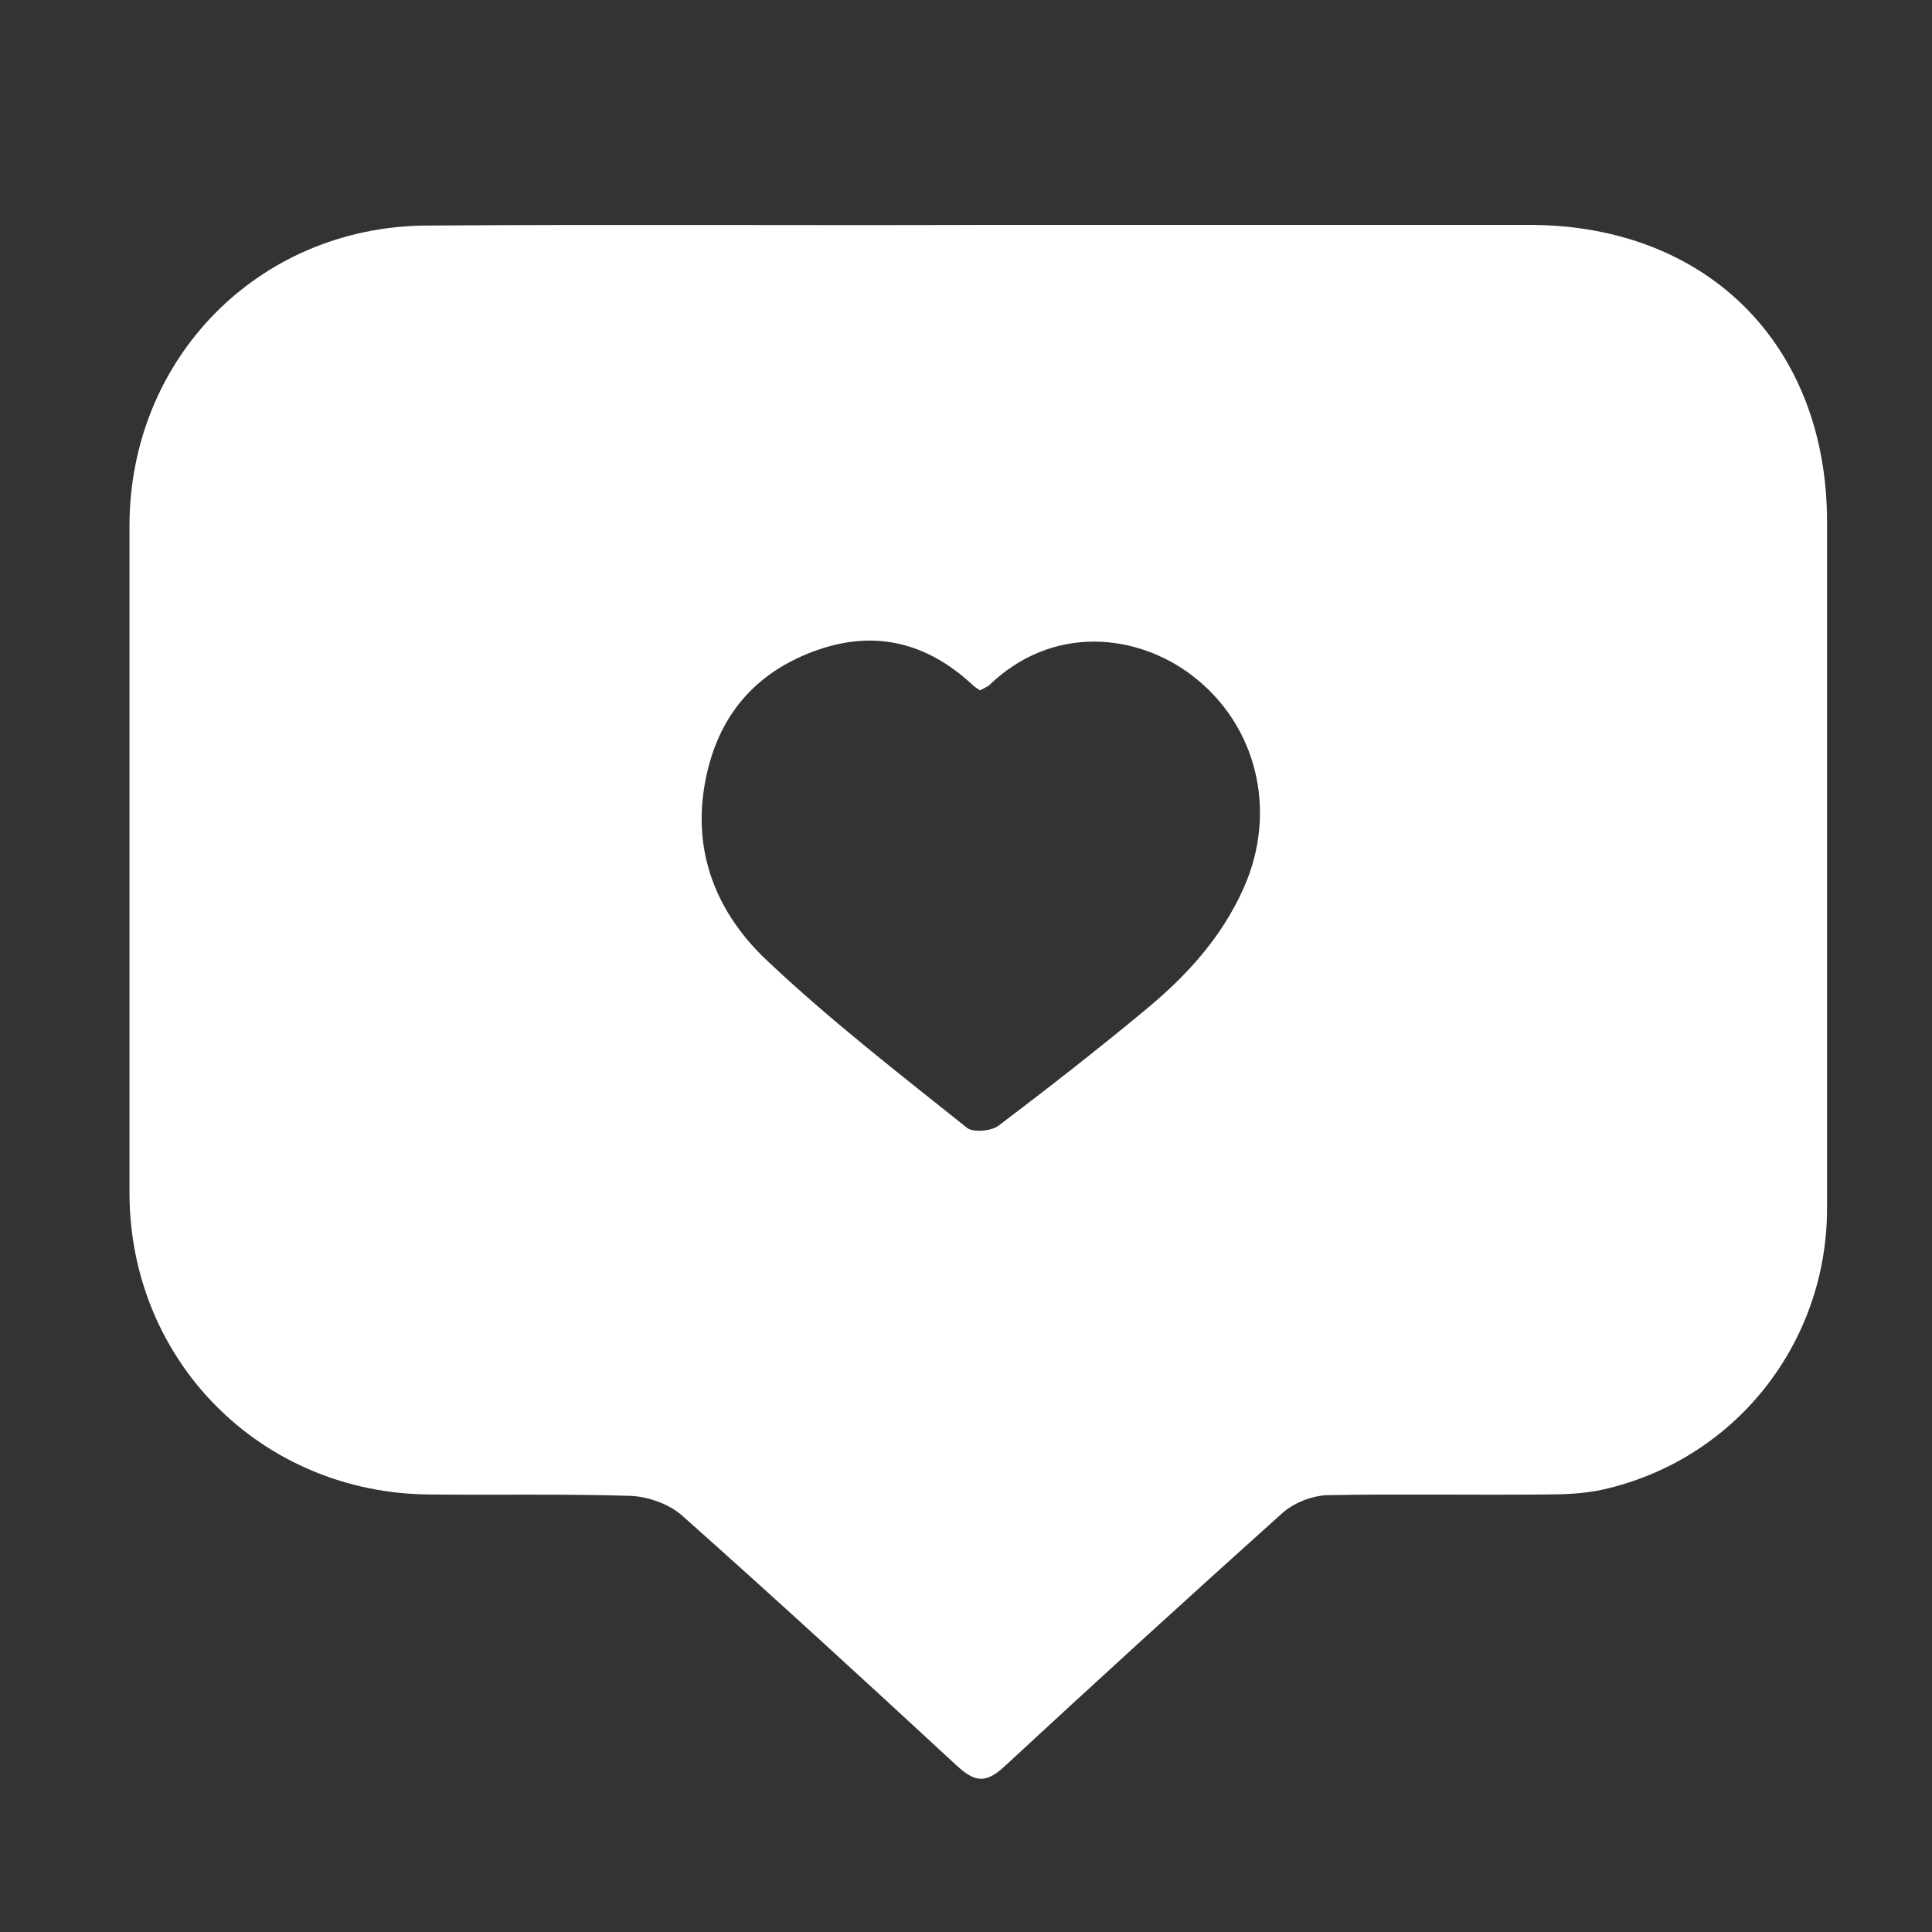
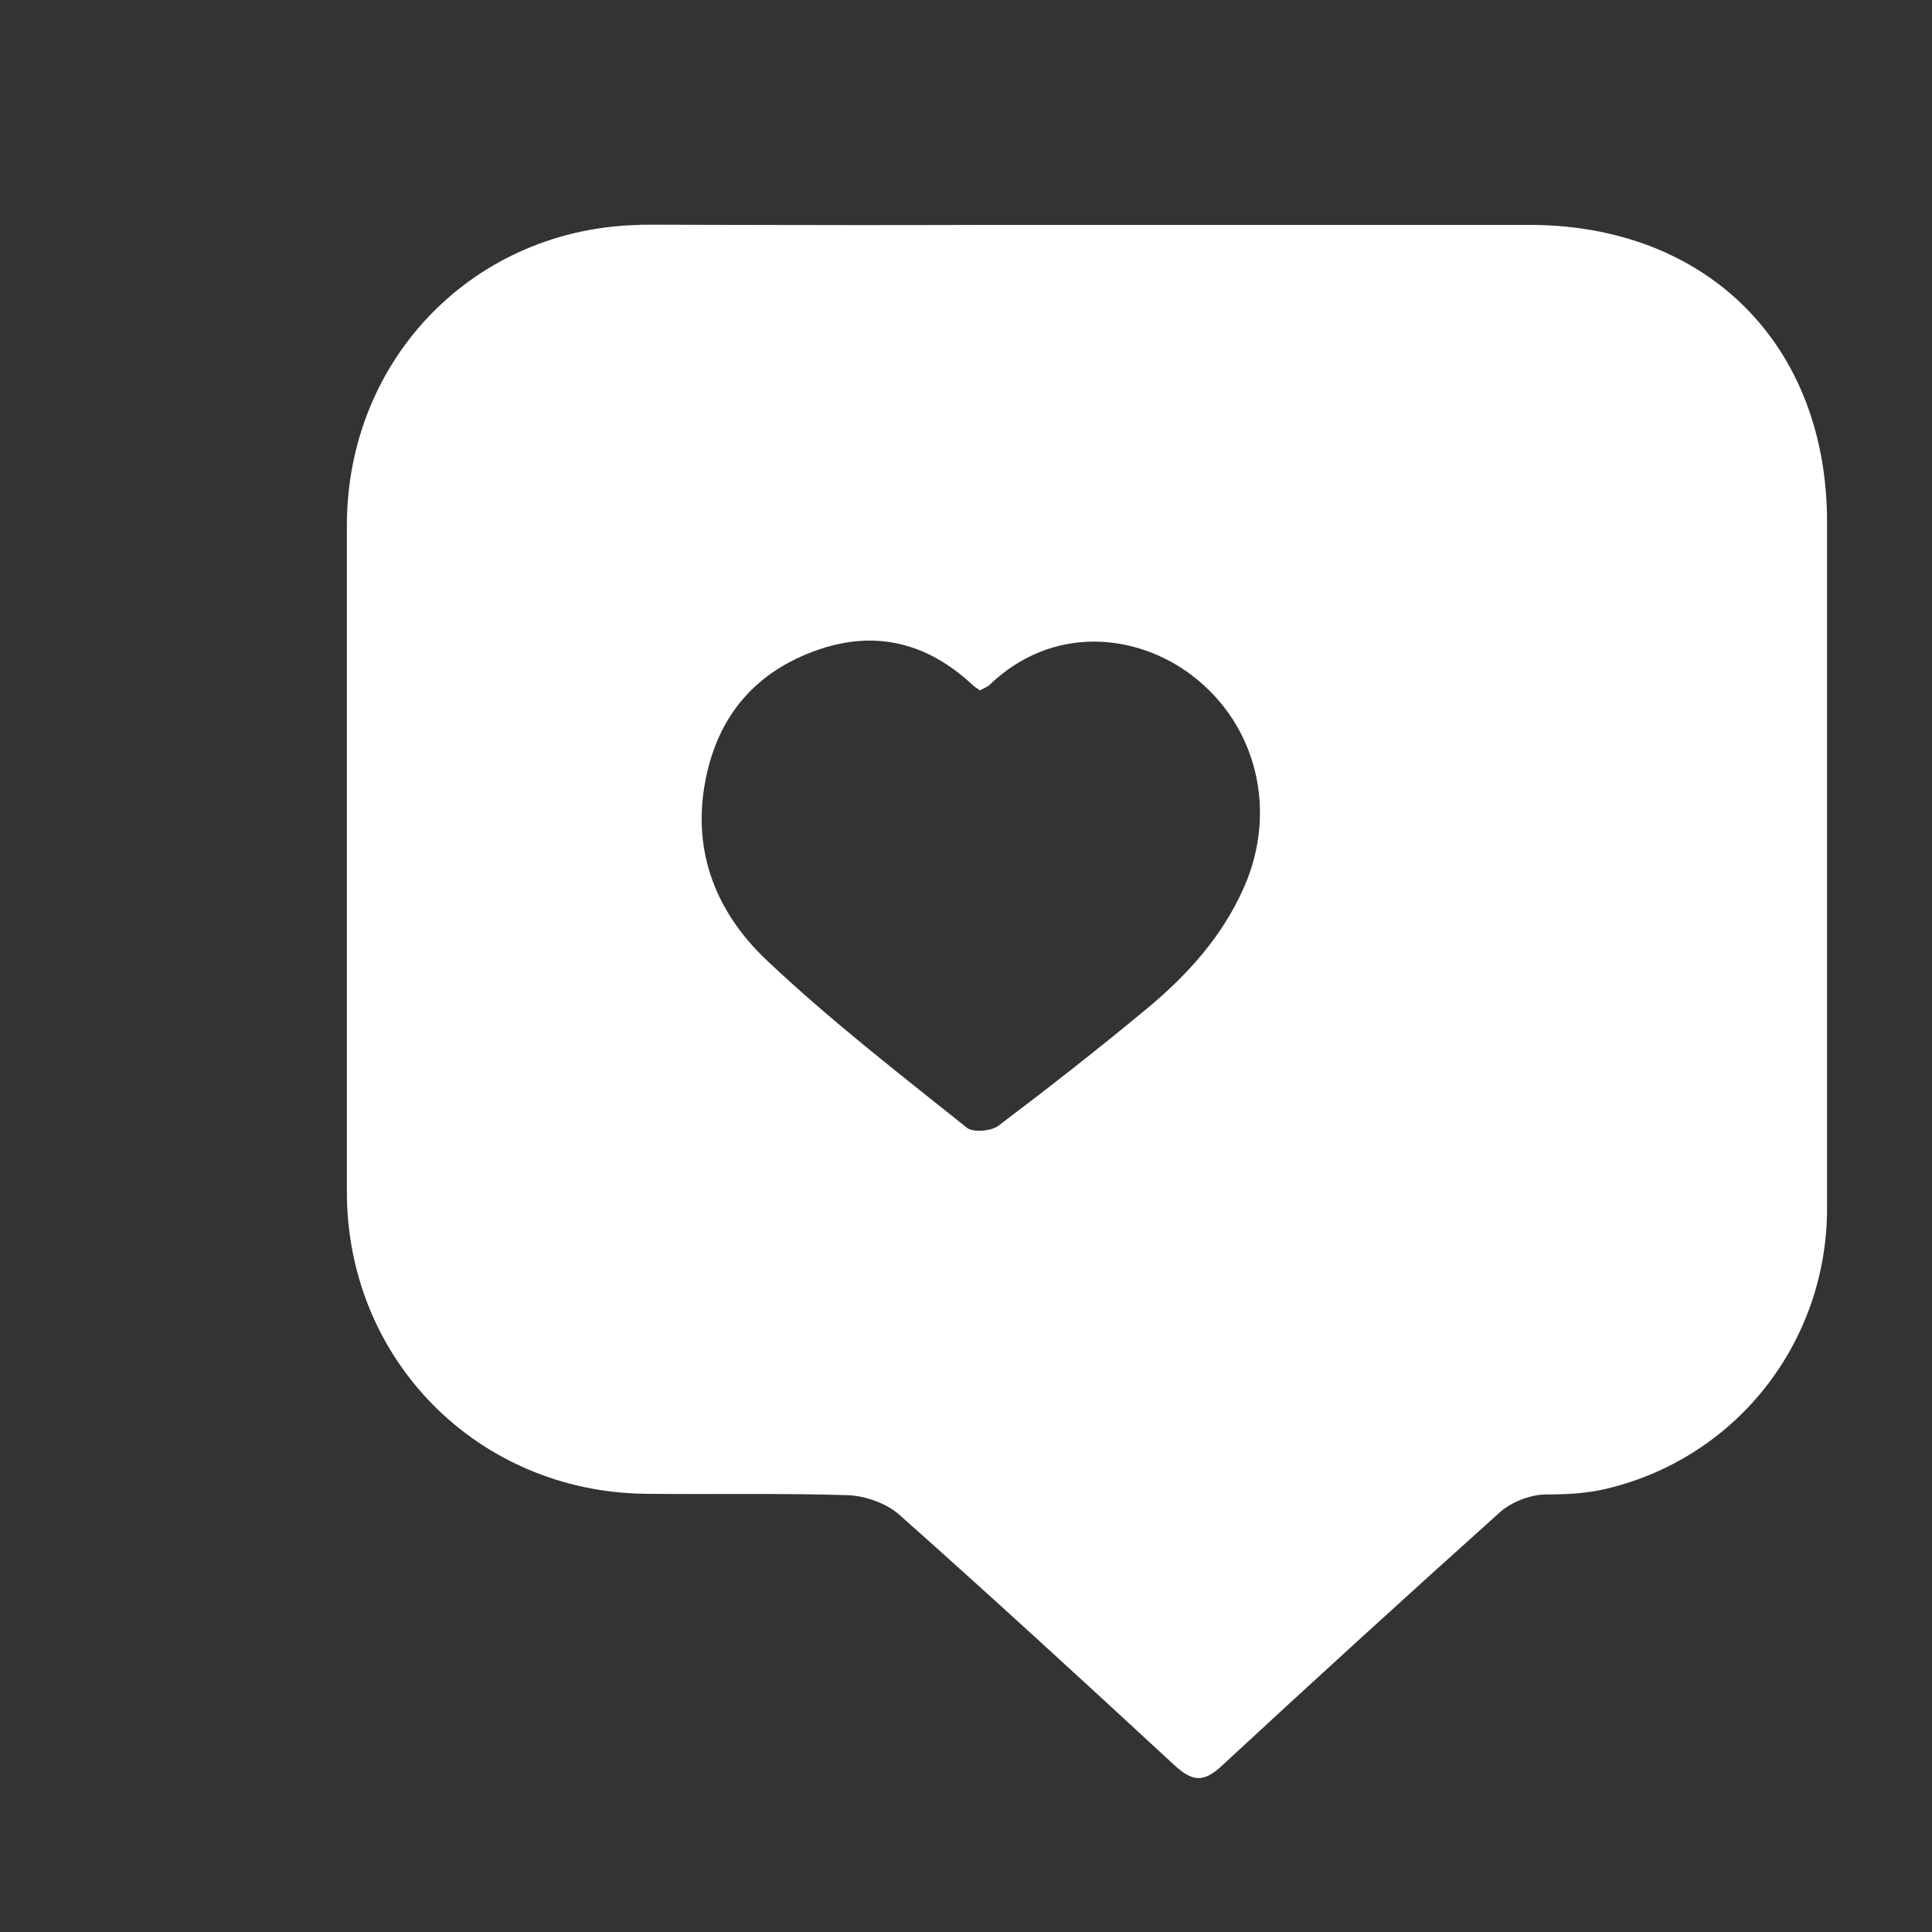
<svg xmlns="http://www.w3.org/2000/svg" id="Слой_1" x="0px" y="0px" viewBox="0 0 283.5 283.5" style="enable-background:new 0 0 283.5 283.5;" xml:space="preserve">
  <rect x="0" y="0" width="283.5" height="283.5" fill="#333333" stroke="none" />
  <style type="text/css"> .st0{fill:#FFFFFF;} </style>
-   <path class="st0" d="M145,33c26.5,0,52.9,0,79.4,0c26.1,0,43.7,17.6,43.7,43.6c0,33.6,0,67.1,0,100.7c0,19.9-13.6,37-33,41.3 c-2.8,0.6-5.7,0.7-8.5,0.7c-10.6,0.1-21.3-0.1-31.9,0.1c-2.2,0.1-4.8,1.1-6.5,2.6c-13.7,12.3-27.3,24.7-40.8,37.2 c-2.8,2.6-4.4,2.3-7.1-0.2c-13.3-12.3-26.7-24.6-40.2-36.6c-1.9-1.7-5-2.8-7.6-2.9c-9.8-0.3-19.6-0.1-29.5-0.2 c-24.7-0.2-44-19.6-44-44.3c0-32.6,0-65.2,0-97.8c0-24.5,18.8-43.8,43.3-44.1C89.9,32.9,117.4,33.1,145,33C145,33.1,145,33.1,145,33 z M143.8,101.3c-0.6-0.4-0.9-0.6-1.2-0.9c-6.6-6.1-14.2-8-22.7-5c-9.1,3.2-14.6,9.7-16.4,19.2c-2,10.5,1.7,19.4,9,26.3 c9.3,8.8,19.4,16.6,29.4,24.6c0.9,0.7,3.5,0.5,4.6-0.3c7.4-5.6,14.7-11.3,21.8-17.2c5.9-4.9,11-10.5,14.2-17.7 c5-11.2,2-23.9-7.6-31.2c-8-6.1-20.4-7.6-29.8,1.5C144.8,100.8,144.4,101,143.8,101.3z" />
+   <path class="st0" d="M145,33c26.5,0,52.9,0,79.4,0c26.1,0,43.7,17.6,43.7,43.6c0,33.6,0,67.1,0,100.7c0,19.9-13.6,37-33,41.3 c-2.8,0.6-5.7,0.7-8.5,0.7c-2.2,0.1-4.8,1.1-6.5,2.6c-13.7,12.3-27.3,24.7-40.8,37.2 c-2.8,2.6-4.4,2.3-7.1-0.2c-13.3-12.3-26.7-24.6-40.2-36.6c-1.9-1.7-5-2.8-7.6-2.9c-9.8-0.3-19.6-0.1-29.5-0.2 c-24.7-0.2-44-19.6-44-44.3c0-32.6,0-65.2,0-97.8c0-24.5,18.8-43.8,43.3-44.1C89.9,32.9,117.4,33.1,145,33C145,33.1,145,33.1,145,33 z M143.8,101.3c-0.6-0.4-0.9-0.6-1.2-0.9c-6.6-6.1-14.2-8-22.7-5c-9.1,3.2-14.6,9.7-16.4,19.2c-2,10.5,1.7,19.4,9,26.3 c9.3,8.8,19.4,16.6,29.4,24.6c0.9,0.7,3.5,0.5,4.6-0.3c7.4-5.6,14.7-11.3,21.8-17.2c5.9-4.9,11-10.5,14.2-17.7 c5-11.2,2-23.9-7.6-31.2c-8-6.1-20.4-7.6-29.8,1.5C144.8,100.8,144.4,101,143.8,101.3z" />
</svg>